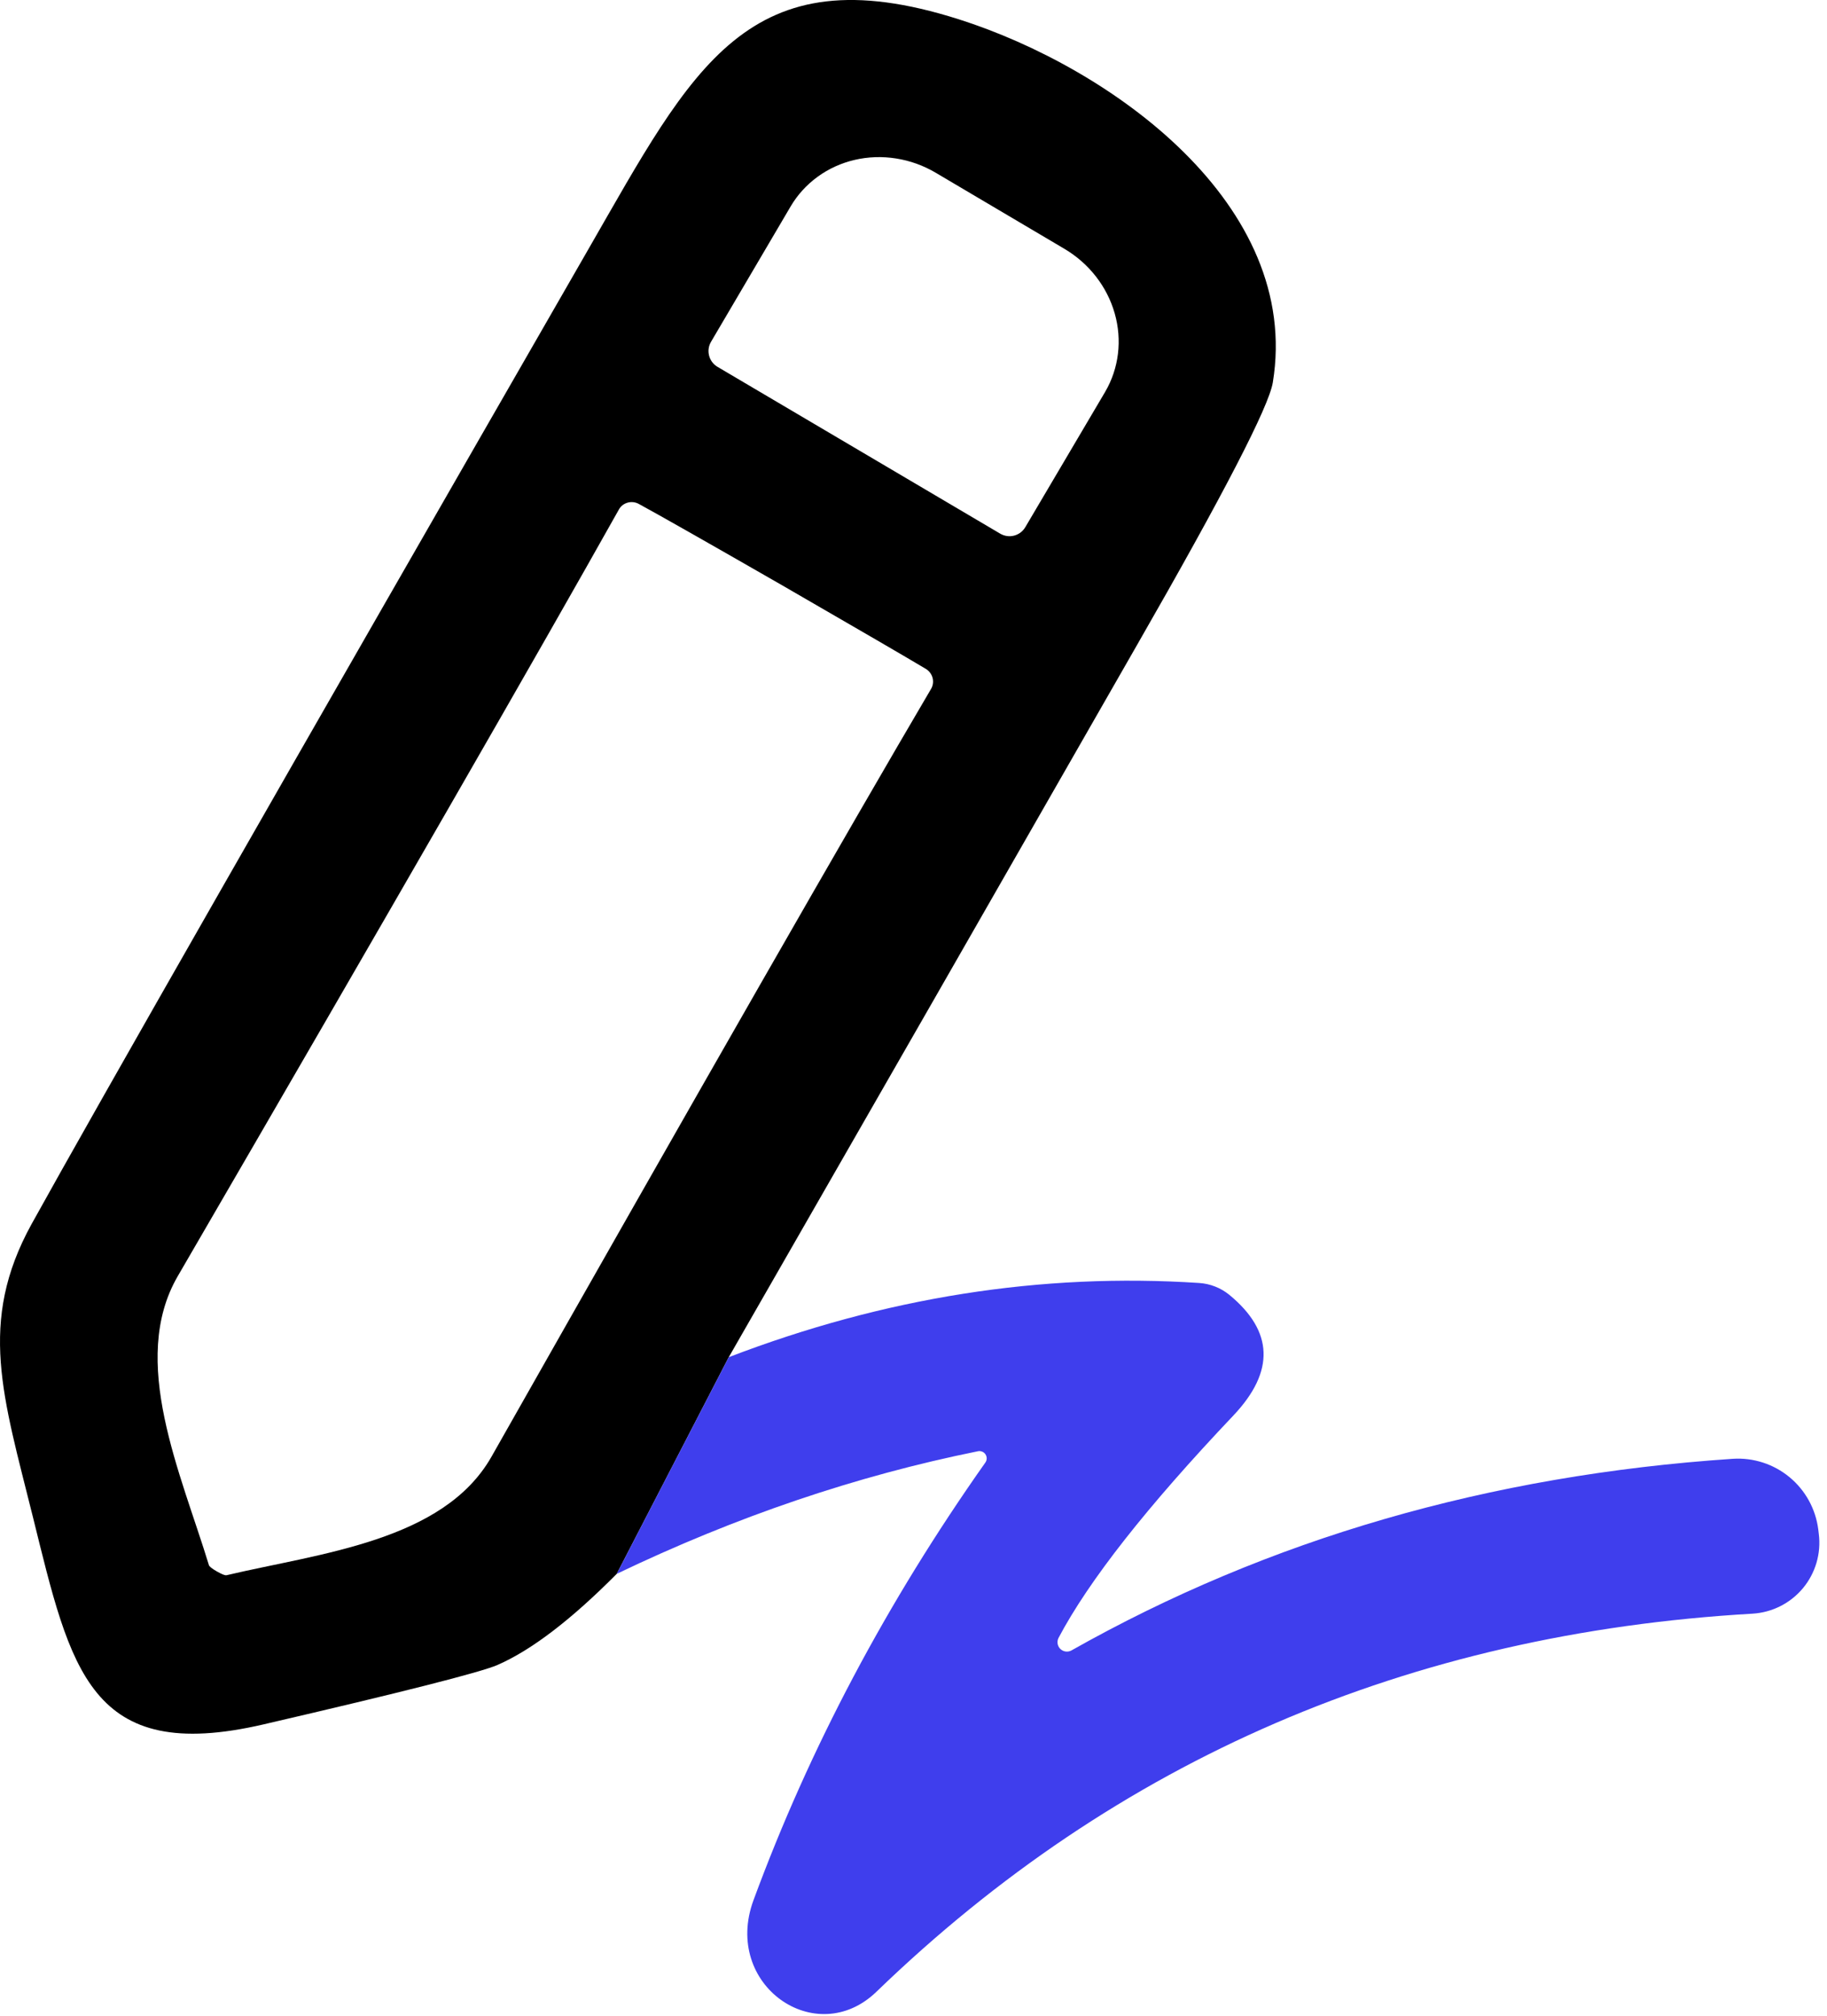
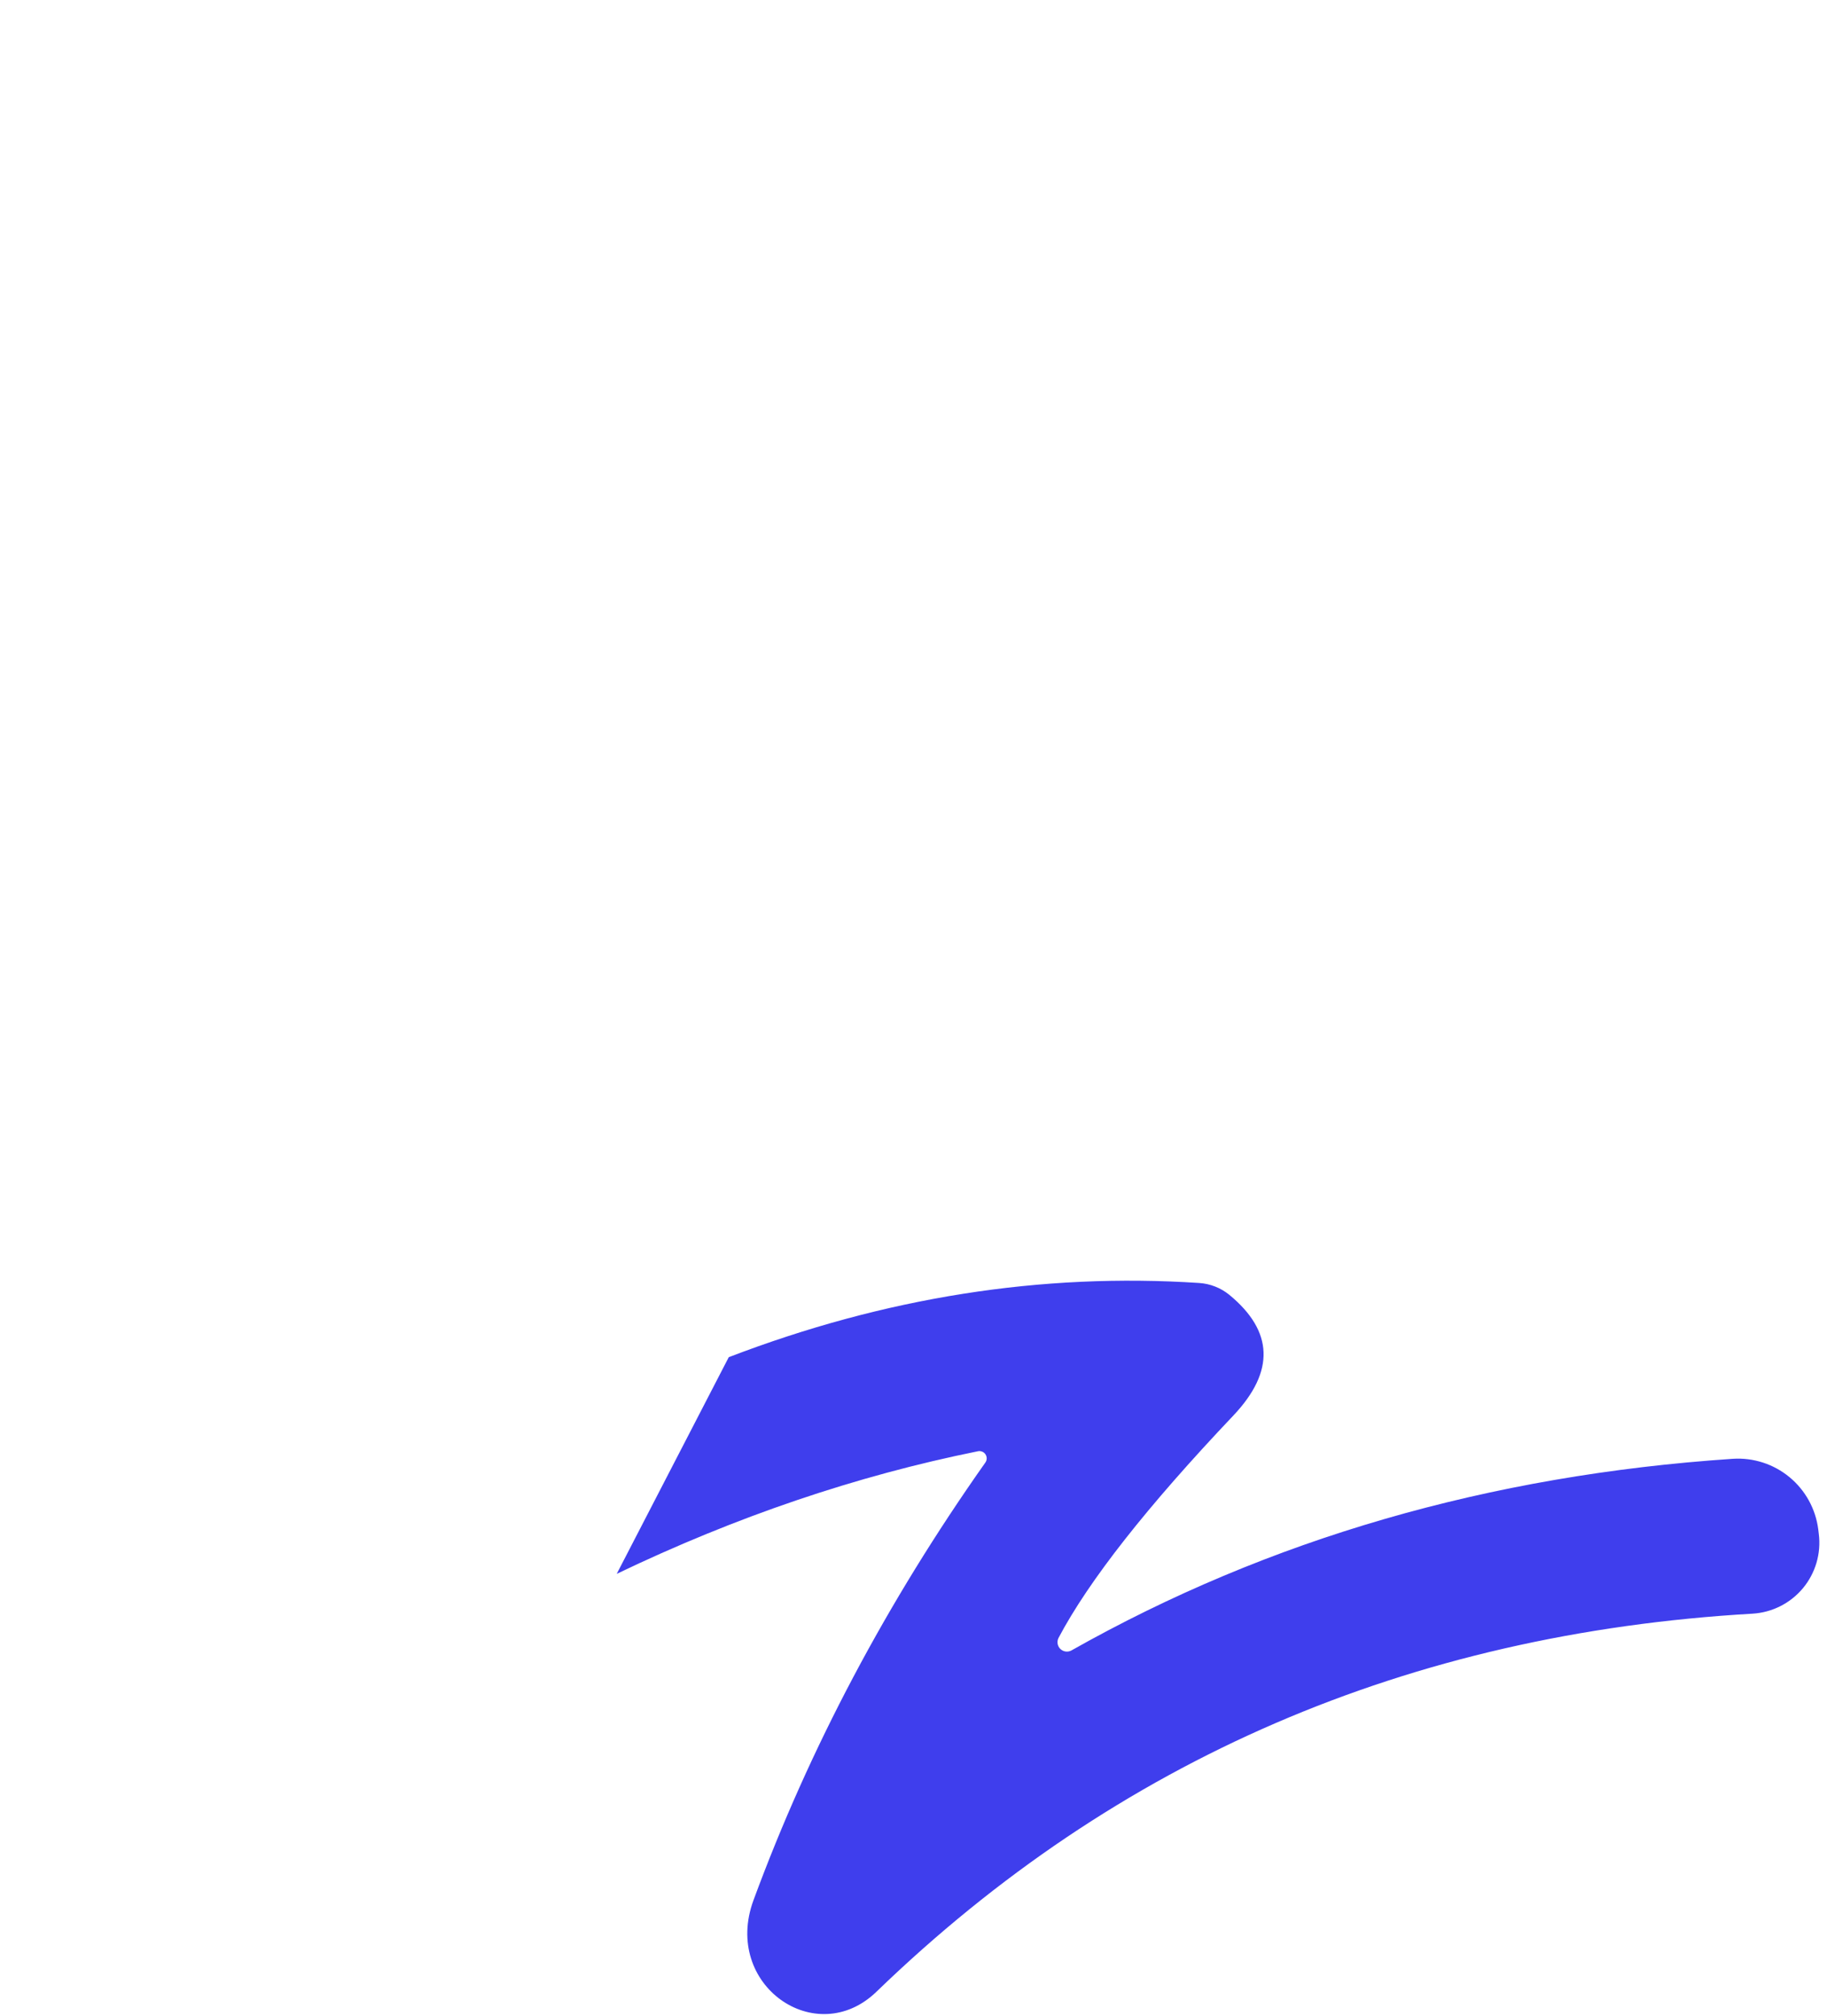
<svg xmlns="http://www.w3.org/2000/svg" width="68" height="75" viewBox="0 0 68 75" fill="none">
-   <path d="M27.124 50.484L22.954 58.544C21.26 60.251 19.78 61.381 18.514 61.934C17.88 62.208 14.977 62.944 9.804 64.144C3.334 65.644 2.634 62.114 1.224 56.425C0.114 51.955 -0.836 49.184 1.174 45.535C3.66 41.048 10.574 28.951 21.914 9.244C25.784 2.524 27.824 -1.776 35.674 0.714C41.374 2.524 48.454 7.614 47.374 14.225C47.227 15.124 45.544 18.378 42.324 23.985C37.304 32.751 32.237 41.584 27.124 50.484ZM26.704 13.645L37.234 19.855C37.311 19.899 37.397 19.928 37.485 19.94C37.574 19.952 37.664 19.946 37.751 19.922C37.837 19.899 37.918 19.859 37.989 19.805C38.06 19.75 38.119 19.682 38.164 19.605L41.134 14.575C41.645 13.702 41.773 12.651 41.488 11.654C41.203 10.656 40.529 9.794 39.614 9.254L34.824 6.424C34.37 6.156 33.869 5.976 33.352 5.895C32.834 5.813 32.31 5.831 31.808 5.948C31.307 6.065 30.838 6.279 30.429 6.577C30.02 6.875 29.678 7.251 29.424 7.684L26.464 12.714C26.372 12.87 26.346 13.055 26.392 13.229C26.436 13.403 26.549 13.553 26.704 13.645ZM8.074 58.455C8.26 58.561 8.38 58.608 8.434 58.594C11.904 57.775 16.504 57.334 18.294 54.184C26.16 40.311 31.614 30.791 34.654 25.625C34.726 25.503 34.746 25.357 34.711 25.218C34.675 25.08 34.587 24.96 34.464 24.884C33.75 24.458 31.974 23.424 29.134 21.785C26.287 20.151 24.5 19.138 23.774 18.744C23.646 18.675 23.496 18.658 23.358 18.698C23.219 18.737 23.102 18.829 23.034 18.954C20.1 24.181 14.627 33.688 6.614 47.474C4.794 50.614 6.734 54.804 7.774 58.215C7.787 58.268 7.887 58.348 8.074 58.455Z" fill="black" />
-   <path d="M22.954 58.544L27.124 50.484C32.93 48.258 38.767 47.338 44.634 47.724C45.044 47.751 45.435 47.905 45.754 48.164C47.4 49.518 47.454 51.011 45.914 52.645C42.694 56.038 40.52 58.801 39.394 60.934C39.362 61.001 39.352 61.076 39.365 61.148C39.378 61.221 39.414 61.287 39.467 61.338C39.52 61.389 39.589 61.422 39.661 61.432C39.734 61.442 39.809 61.429 39.874 61.395C47.22 57.248 55.427 54.871 64.494 54.264C65.258 54.215 66.011 54.458 66.602 54.945C67.193 55.432 67.576 56.125 67.674 56.885L67.694 57.054C67.74 57.414 67.711 57.779 67.61 58.127C67.508 58.475 67.337 58.798 67.105 59.077C66.873 59.355 66.587 59.583 66.263 59.746C65.939 59.909 65.585 60.004 65.224 60.025C52.43 60.764 41.564 65.451 32.624 74.085C30.374 76.264 26.884 73.835 28.044 70.684C30.13 65.025 33.007 59.598 36.674 54.404C36.706 54.36 36.723 54.307 36.724 54.252C36.725 54.197 36.709 54.144 36.679 54.098C36.648 54.052 36.605 54.017 36.554 53.997C36.503 53.977 36.447 53.972 36.394 53.984C31.867 54.898 27.387 56.418 22.954 58.544Z" fill="#3F3EED" />
+   <path d="M22.954 58.544L27.124 50.484C32.93 48.258 38.767 47.338 44.634 47.724C45.044 47.751 45.435 47.905 45.754 48.164C47.4 49.518 47.454 51.011 45.914 52.645C42.694 56.038 40.52 58.801 39.394 60.934C39.362 61.001 39.352 61.076 39.365 61.148C39.378 61.221 39.414 61.287 39.467 61.338C39.52 61.389 39.589 61.422 39.661 61.432C39.734 61.442 39.809 61.429 39.874 61.395C47.22 57.248 55.427 54.871 64.494 54.264C65.258 54.215 66.011 54.458 66.602 54.945C67.193 55.432 67.576 56.125 67.674 56.885L67.694 57.054C67.74 57.414 67.711 57.779 67.61 58.127C67.508 58.475 67.337 58.798 67.105 59.077C66.873 59.355 66.587 59.583 66.263 59.746C65.939 59.909 65.585 60.004 65.224 60.025C52.43 60.764 41.564 65.451 32.624 74.085C30.374 76.264 26.884 73.835 28.044 70.684C30.13 65.025 33.007 59.598 36.674 54.404C36.706 54.36 36.723 54.307 36.724 54.252C36.725 54.197 36.709 54.144 36.679 54.098C36.648 54.052 36.605 54.017 36.554 53.997C36.503 53.977 36.447 53.972 36.394 53.984C31.867 54.898 27.387 56.418 22.954 58.544" fill="#3F3EED" />
</svg>